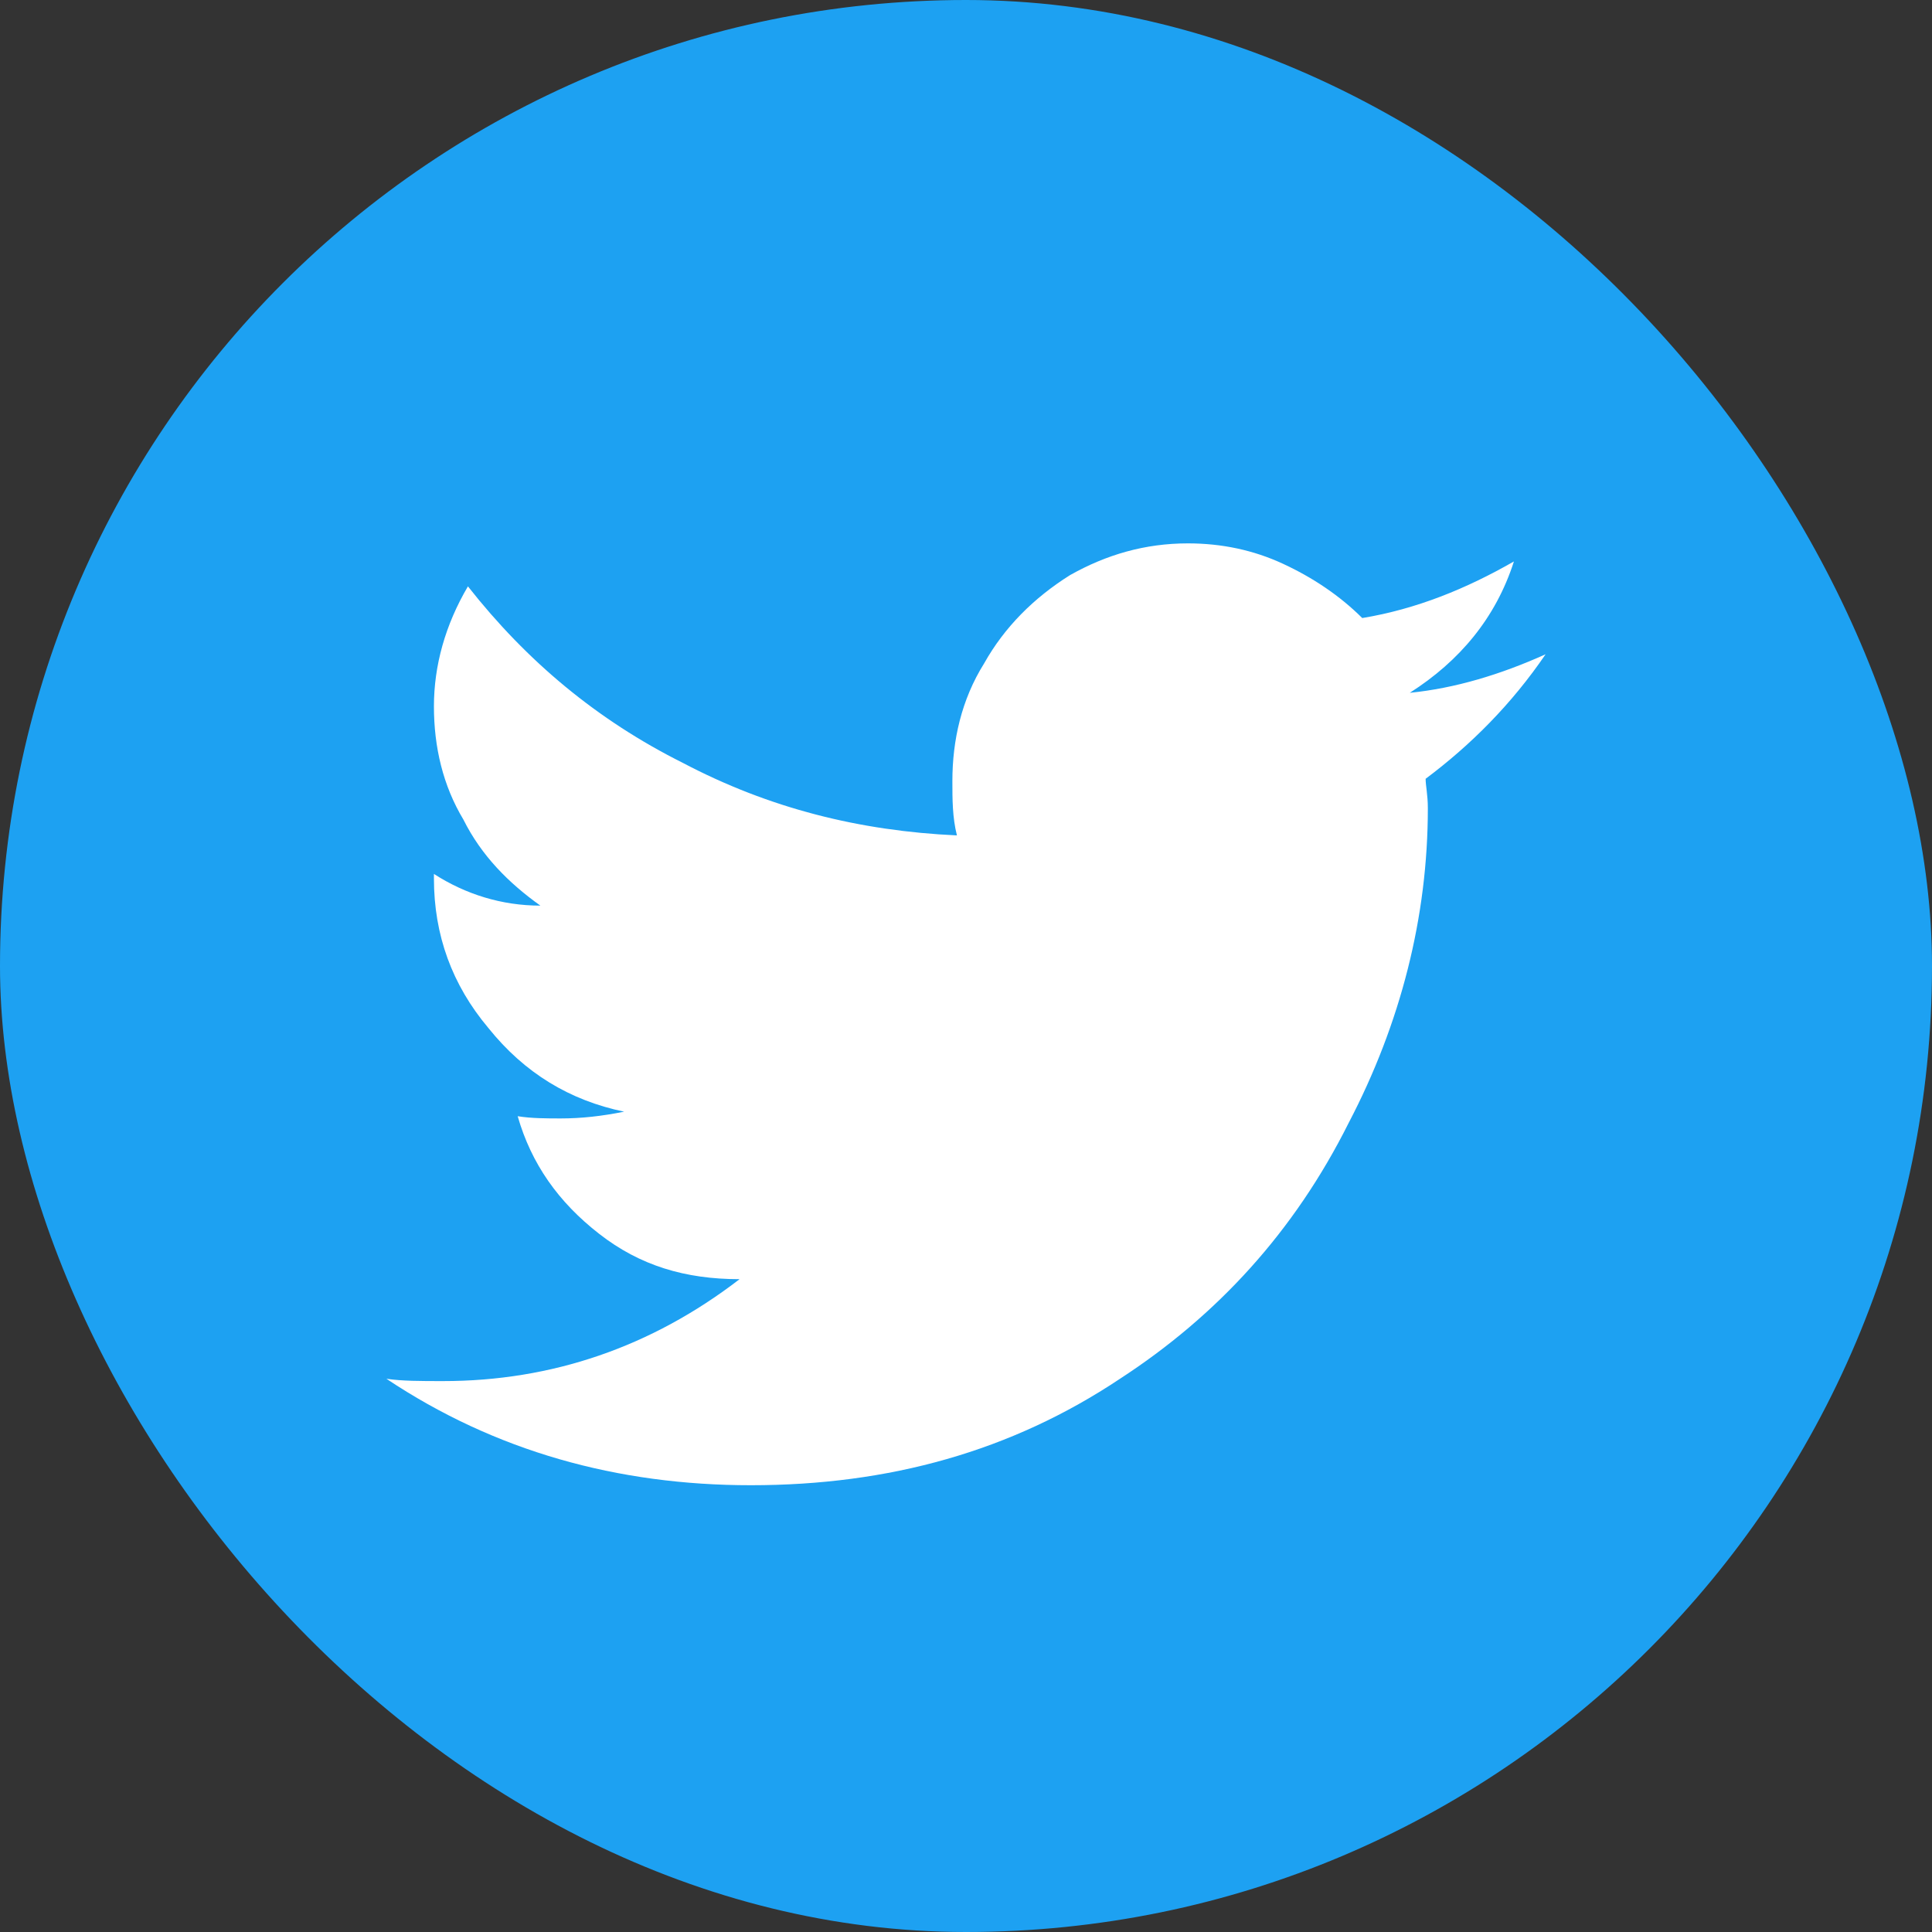
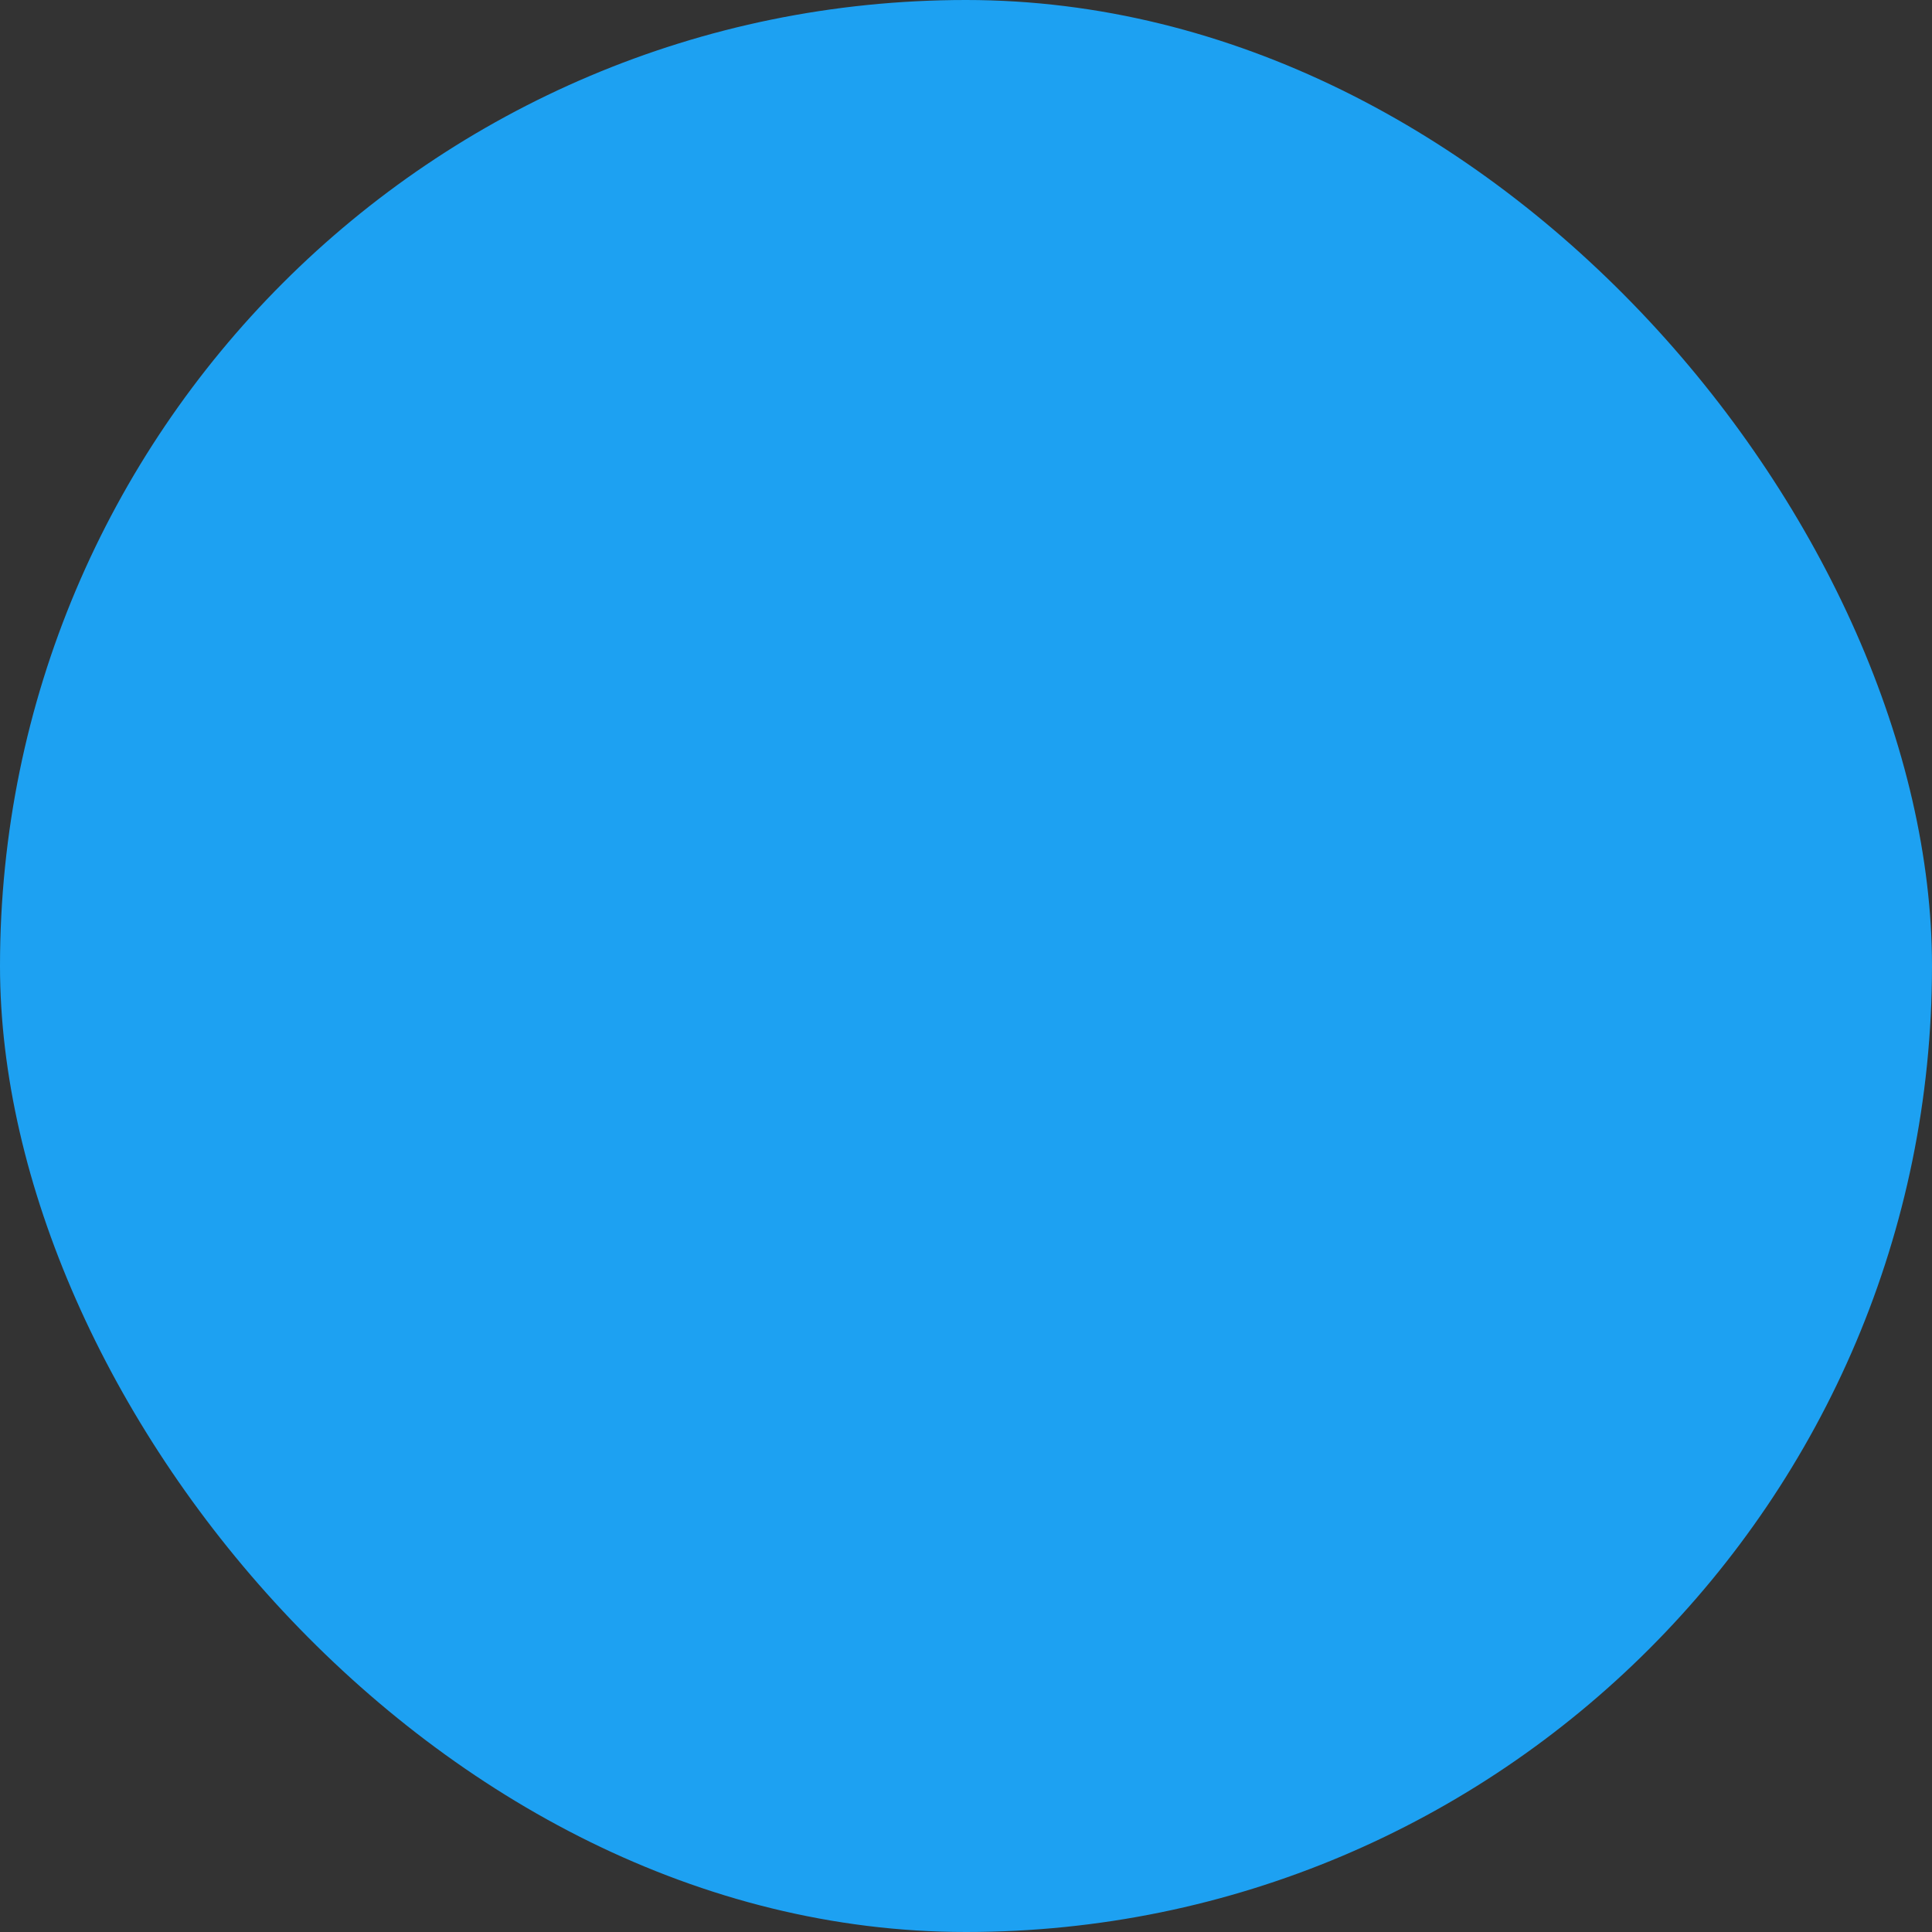
<svg xmlns="http://www.w3.org/2000/svg" width="20" height="20" viewBox="0 0 20 20" fill="none">
  <rect x="0" y="0" width="20" height="20" fill="#333333" stroke="none" />
  <rect width="20" height="20" rx="10" fill="#1DA1F2" />
-   <path d="M14.758 8.062C15.227 7.711 15.648 7.289 16 6.773C15.531 6.984 15.062 7.125 14.594 7.172C15.109 6.844 15.484 6.398 15.672 5.812C15.18 6.094 14.664 6.305 14.102 6.398C13.867 6.164 13.586 5.977 13.281 5.836C12.977 5.695 12.648 5.625 12.297 5.625C11.852 5.625 11.453 5.742 11.078 5.953C10.703 6.188 10.398 6.492 10.188 6.867C9.953 7.242 9.859 7.664 9.859 8.086C9.859 8.273 9.859 8.461 9.906 8.648C8.898 8.602 7.961 8.367 7.07 7.898C6.18 7.453 5.453 6.844 4.844 6.07C4.609 6.469 4.492 6.891 4.492 7.312C4.492 7.734 4.586 8.133 4.797 8.484C4.984 8.859 5.266 9.141 5.594 9.375C5.195 9.375 4.82 9.258 4.492 9.047V9.094C4.492 9.68 4.68 10.195 5.055 10.641C5.43 11.109 5.898 11.391 6.461 11.508C6.227 11.555 6.016 11.578 5.805 11.578C5.664 11.578 5.5 11.578 5.359 11.555C5.5 12.047 5.781 12.445 6.203 12.773C6.625 13.102 7.094 13.242 7.656 13.242C6.742 13.945 5.711 14.297 4.586 14.297C4.352 14.297 4.164 14.297 4 14.273C5.125 15.023 6.391 15.375 7.773 15.375C9.203 15.375 10.469 15.023 11.594 14.273C12.602 13.617 13.398 12.75 13.961 11.625C14.5 10.594 14.781 9.492 14.781 8.367C14.781 8.227 14.758 8.133 14.758 8.062Z" fill="white" />
</svg>